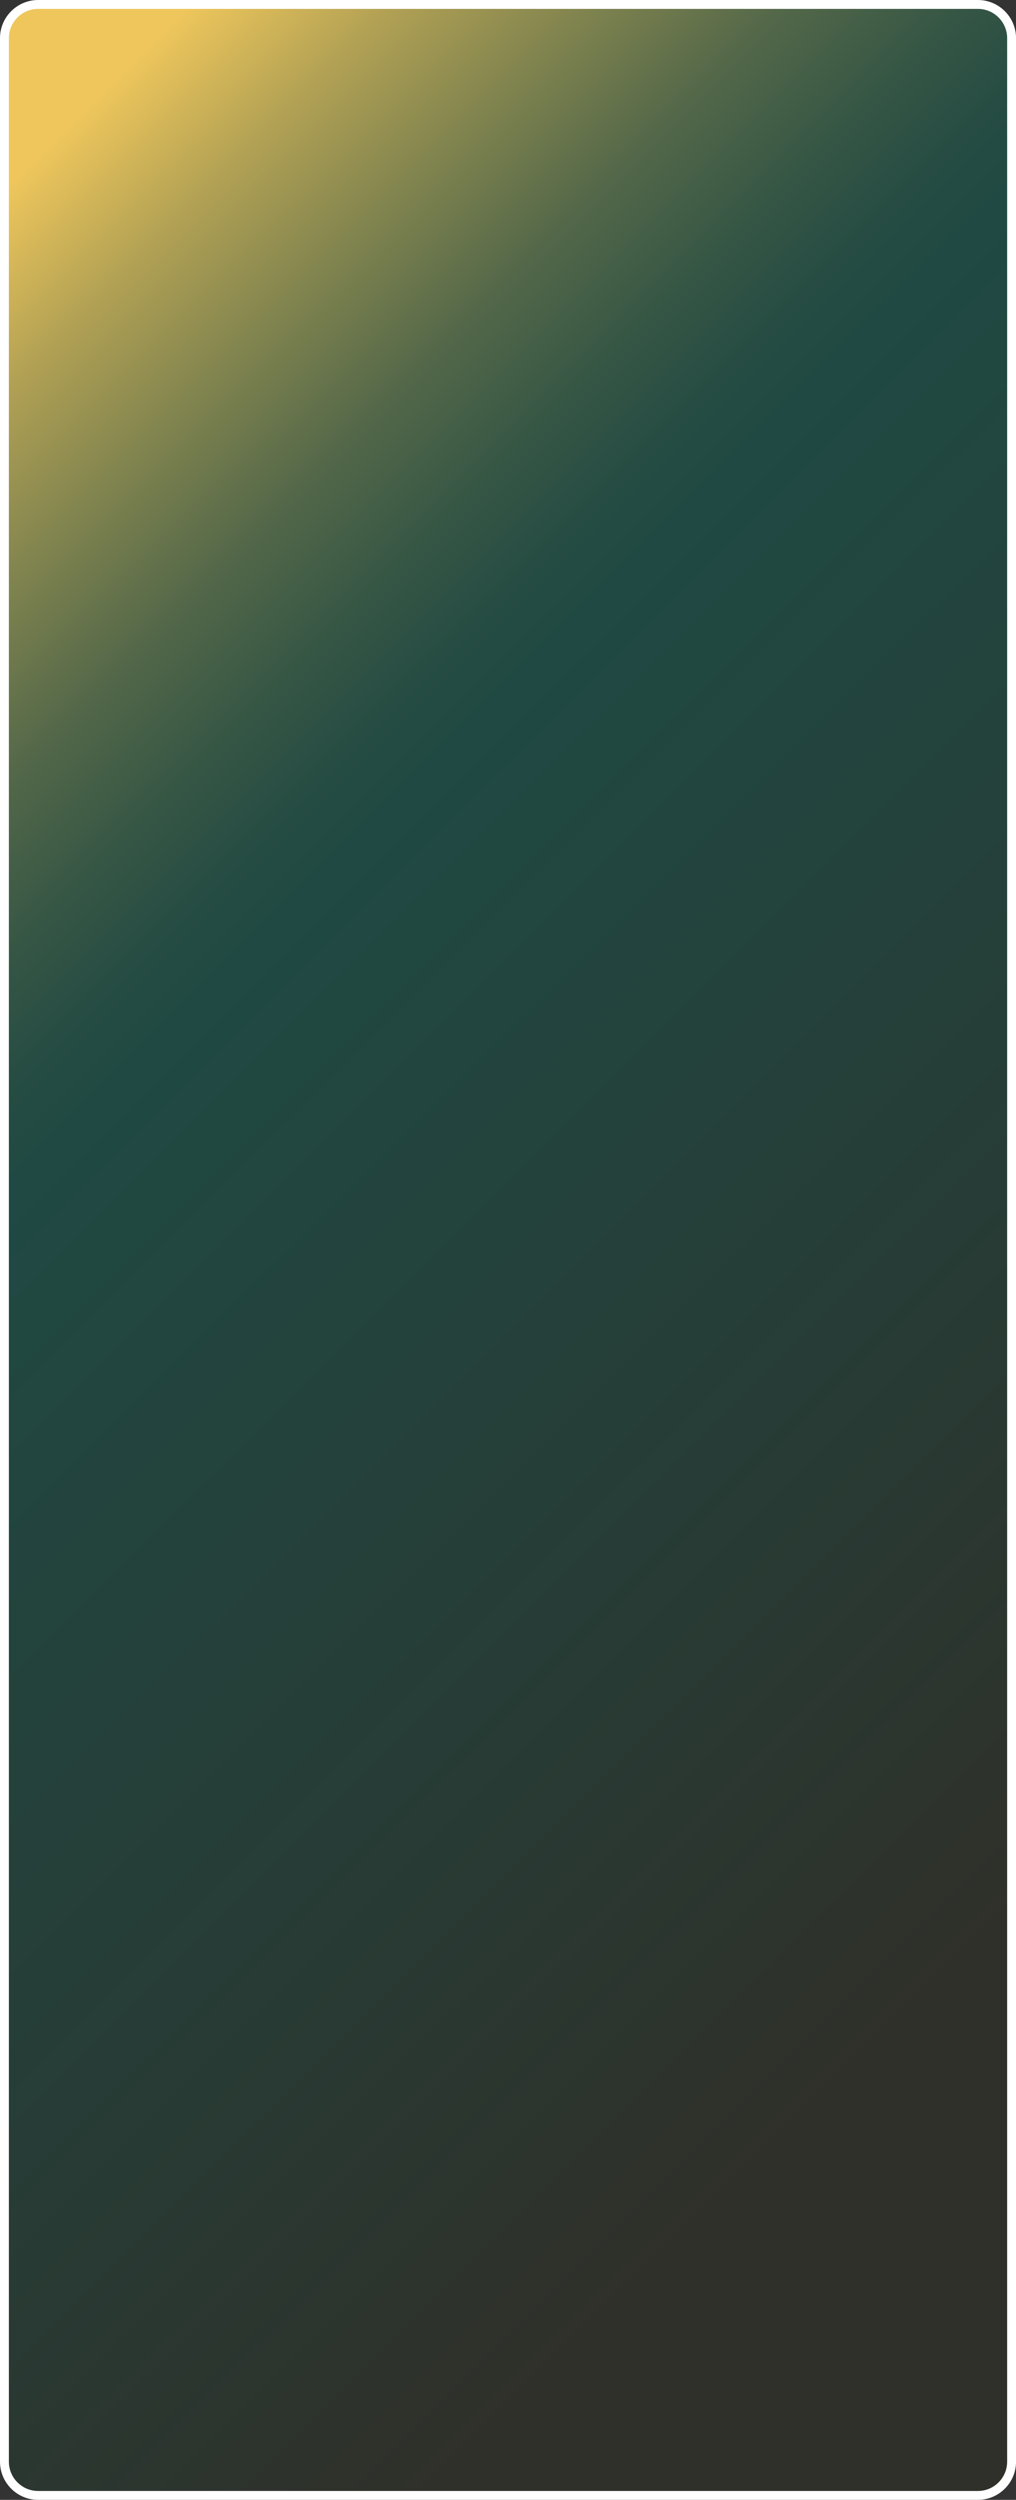
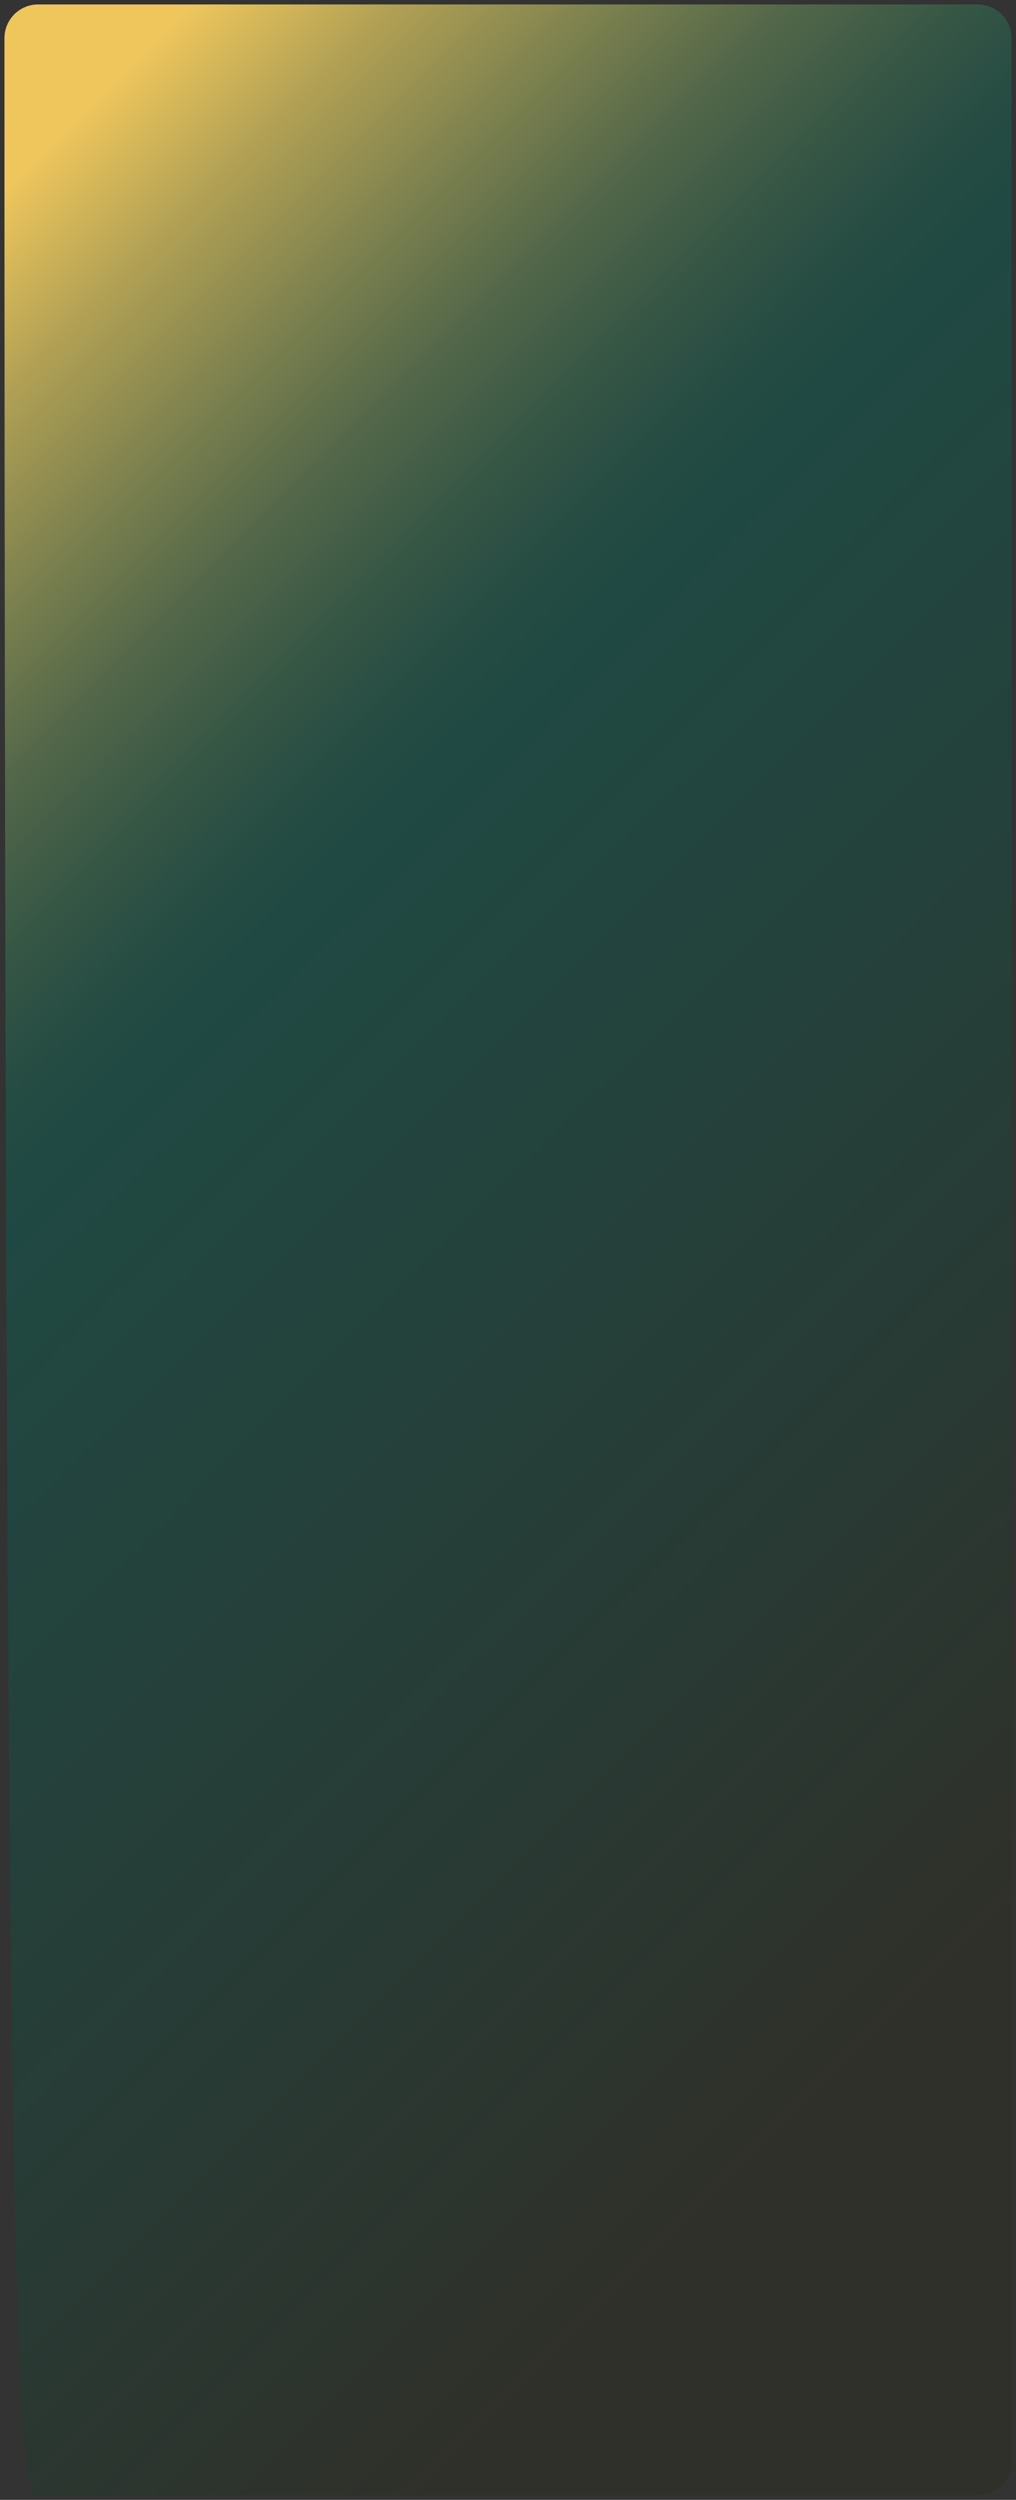
<svg xmlns="http://www.w3.org/2000/svg" width="333" height="819" viewBox="0 0 333 819" fill="none">
  <rect x="0" y="0" width="333" height="819" fill="#333333" stroke="none" />
-   <path d="M320.5 1.456H12.5C6.4 1.456 1.456 6.403 1.456 12.504V806.496C1.456 812.597 6.4 817.544 12.5 817.544H320.5C326.6 817.544 331.544 812.597 331.544 806.496V12.504C331.544 6.403 326.6 1.456 320.5 1.456Z" fill="url(#paint0_linear_300_6604)" />
-   <path d="M12.5 819C5.61 819 0 813.389 0 806.496V12.504C0 5.611 5.61 0 12.5 0H320.51C327.4 0 333.01 5.611 333.01 12.504V806.496C333.01 813.389 327.4 819 320.51 819H12.5ZM12.5 2.912C7.211 2.912 2.912 7.213 2.912 12.504V806.496C2.912 811.787 7.211 816.088 12.5 816.088H320.51C325.799 816.088 330.098 811.787 330.098 806.496V12.504C330.098 7.213 325.799 2.912 320.51 2.912H12.5Z" fill="white" />
+   <path d="M320.5 1.456H12.5C6.4 1.456 1.456 6.403 1.456 12.504C1.456 812.597 6.4 817.544 12.5 817.544H320.5C326.6 817.544 331.544 812.597 331.544 806.496V12.504C331.544 6.403 326.6 1.456 320.5 1.456Z" fill="url(#paint0_linear_300_6604)" />
  <defs>
    <linearGradient id="paint0_linear_300_6604" x1="-119.244" y1="125.158" x2="449.444" y2="696.648" gradientUnits="userSpaceOnUse">
      <stop offset="0.05" stop-color="#EEC65C" />
      <stop offset="0.11" stop-color="#B0A054" />
      <stop offset="0.17" stop-color="#7C814E" />
      <stop offset="0.22" stop-color="#546849" />
      <stop offset="0.27" stop-color="#375745" />
      <stop offset="0.31" stop-color="#264C43" />
      <stop offset="0.34" stop-color="#204943" />
      <stop offset="0.62" stop-color="#273C36" />
      <stop offset="0.84" stop-color="#2F3029" />
    </linearGradient>
  </defs>
</svg>